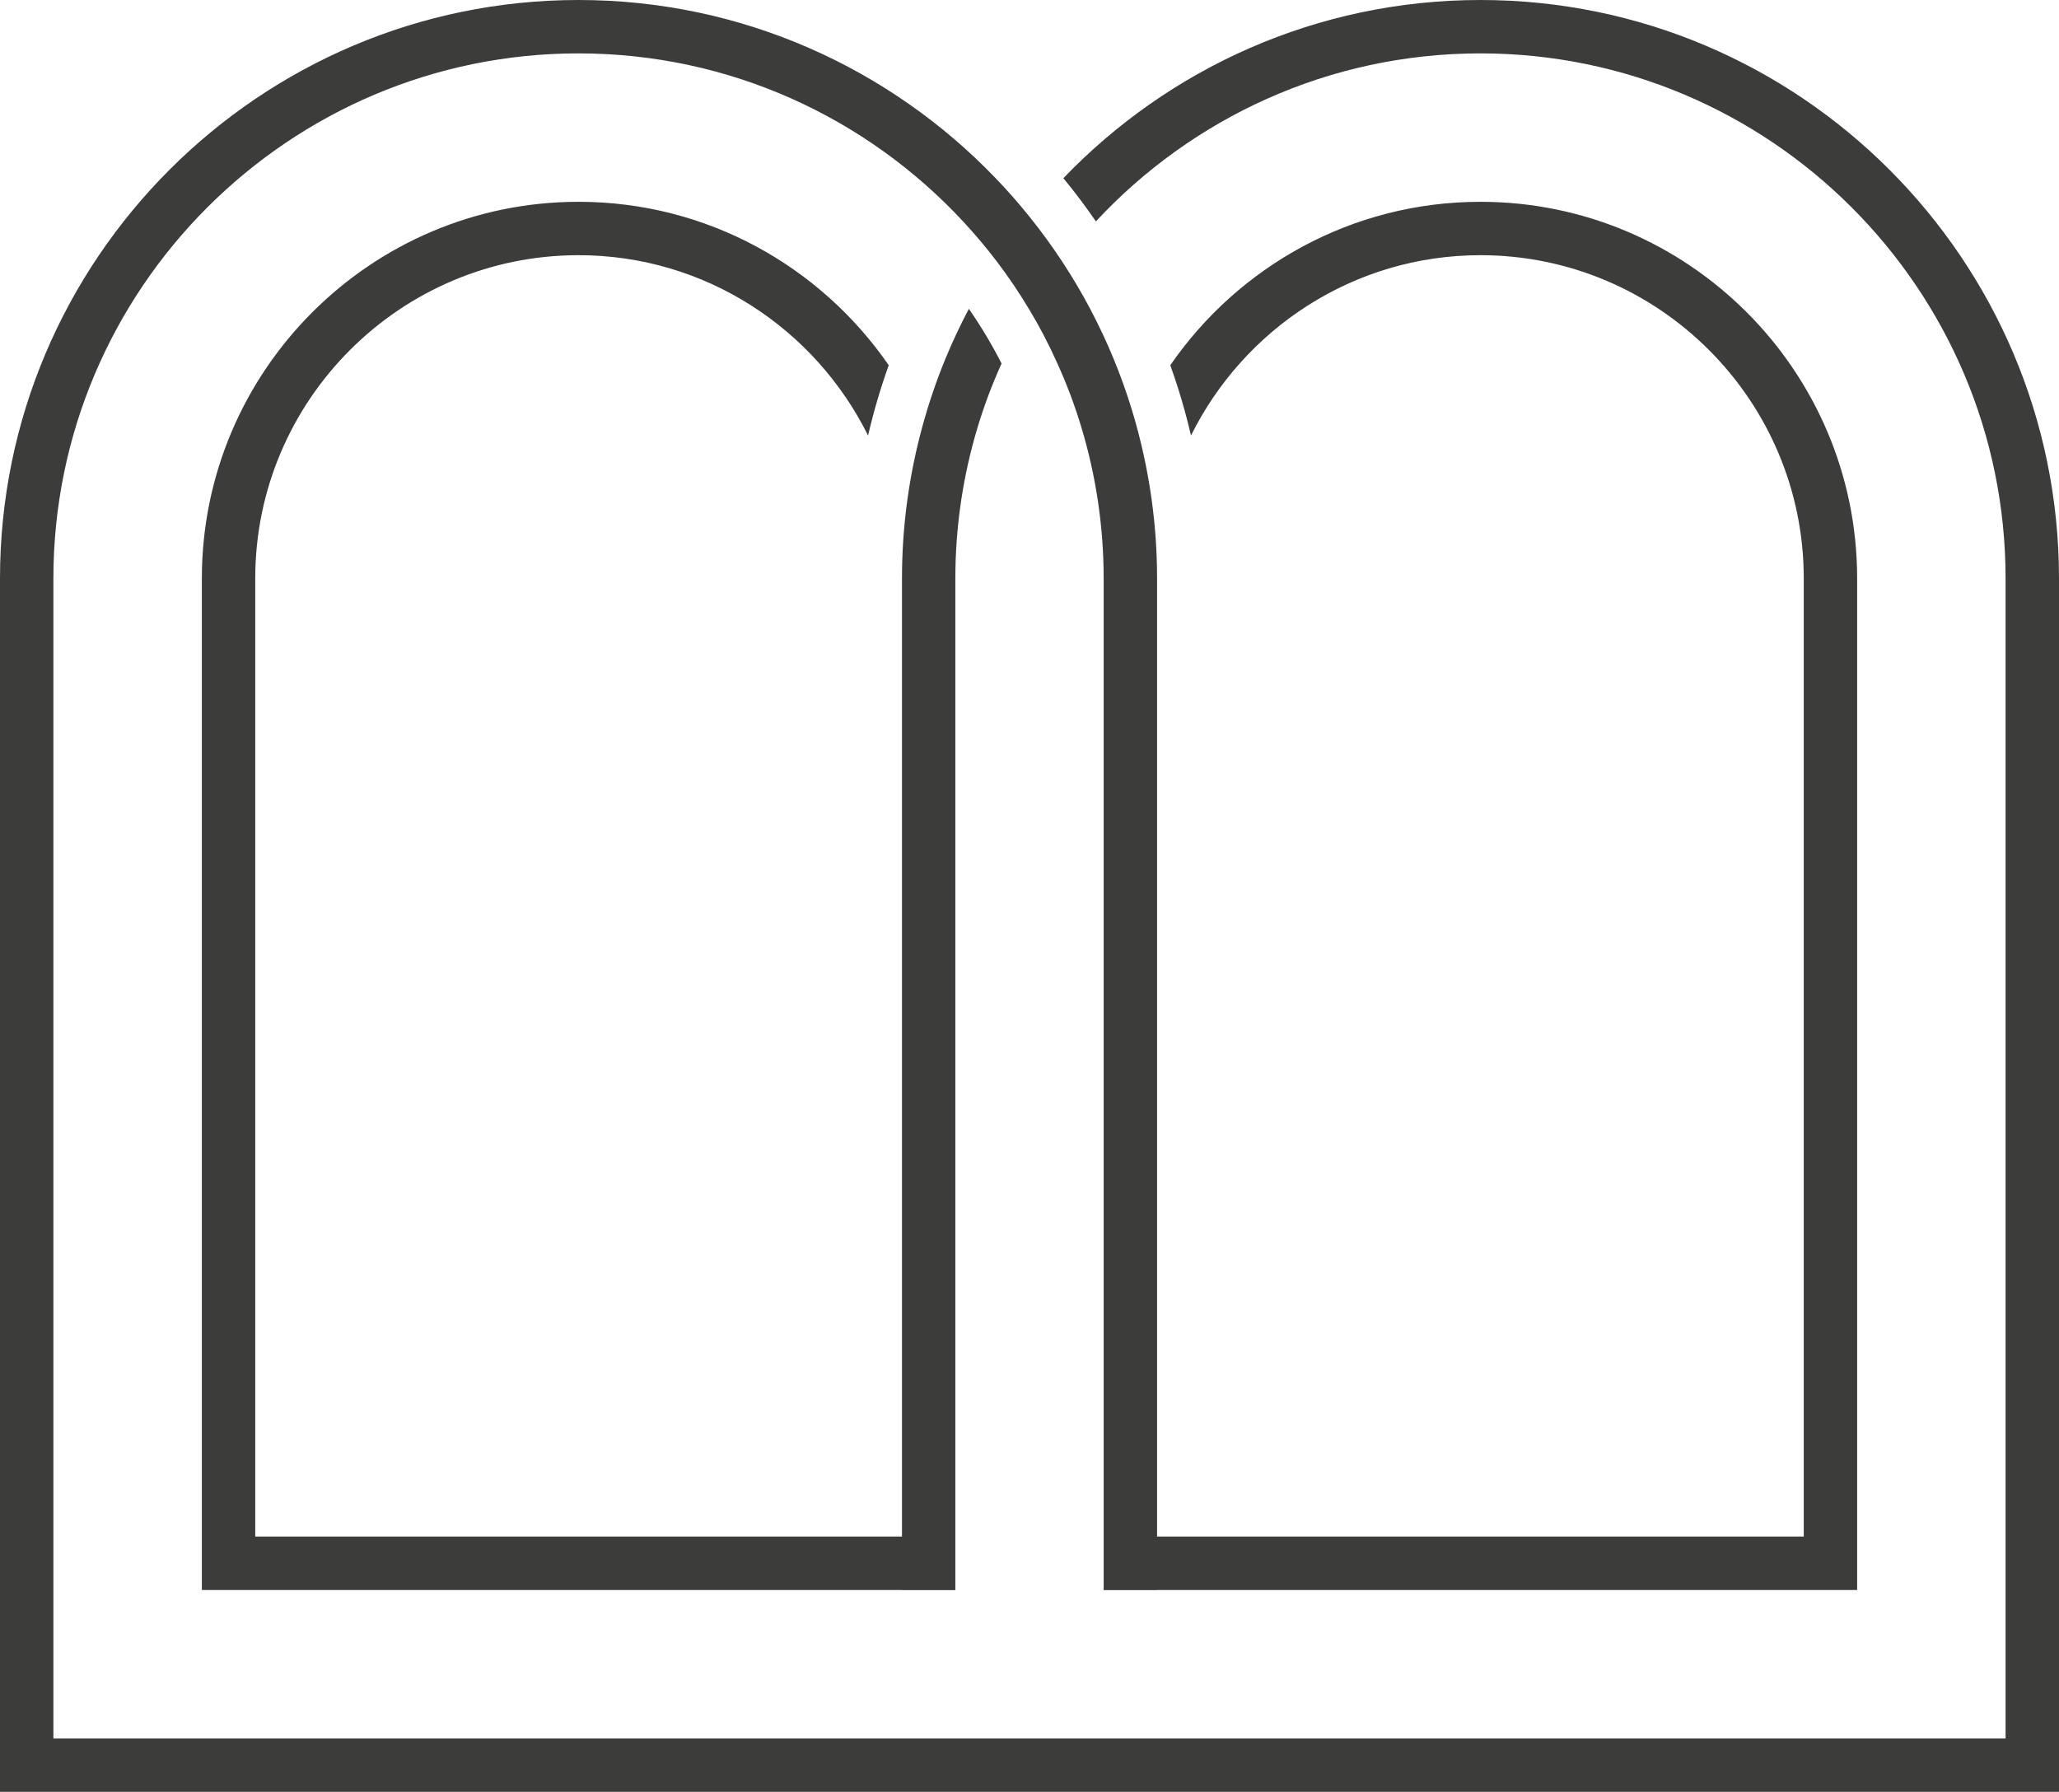
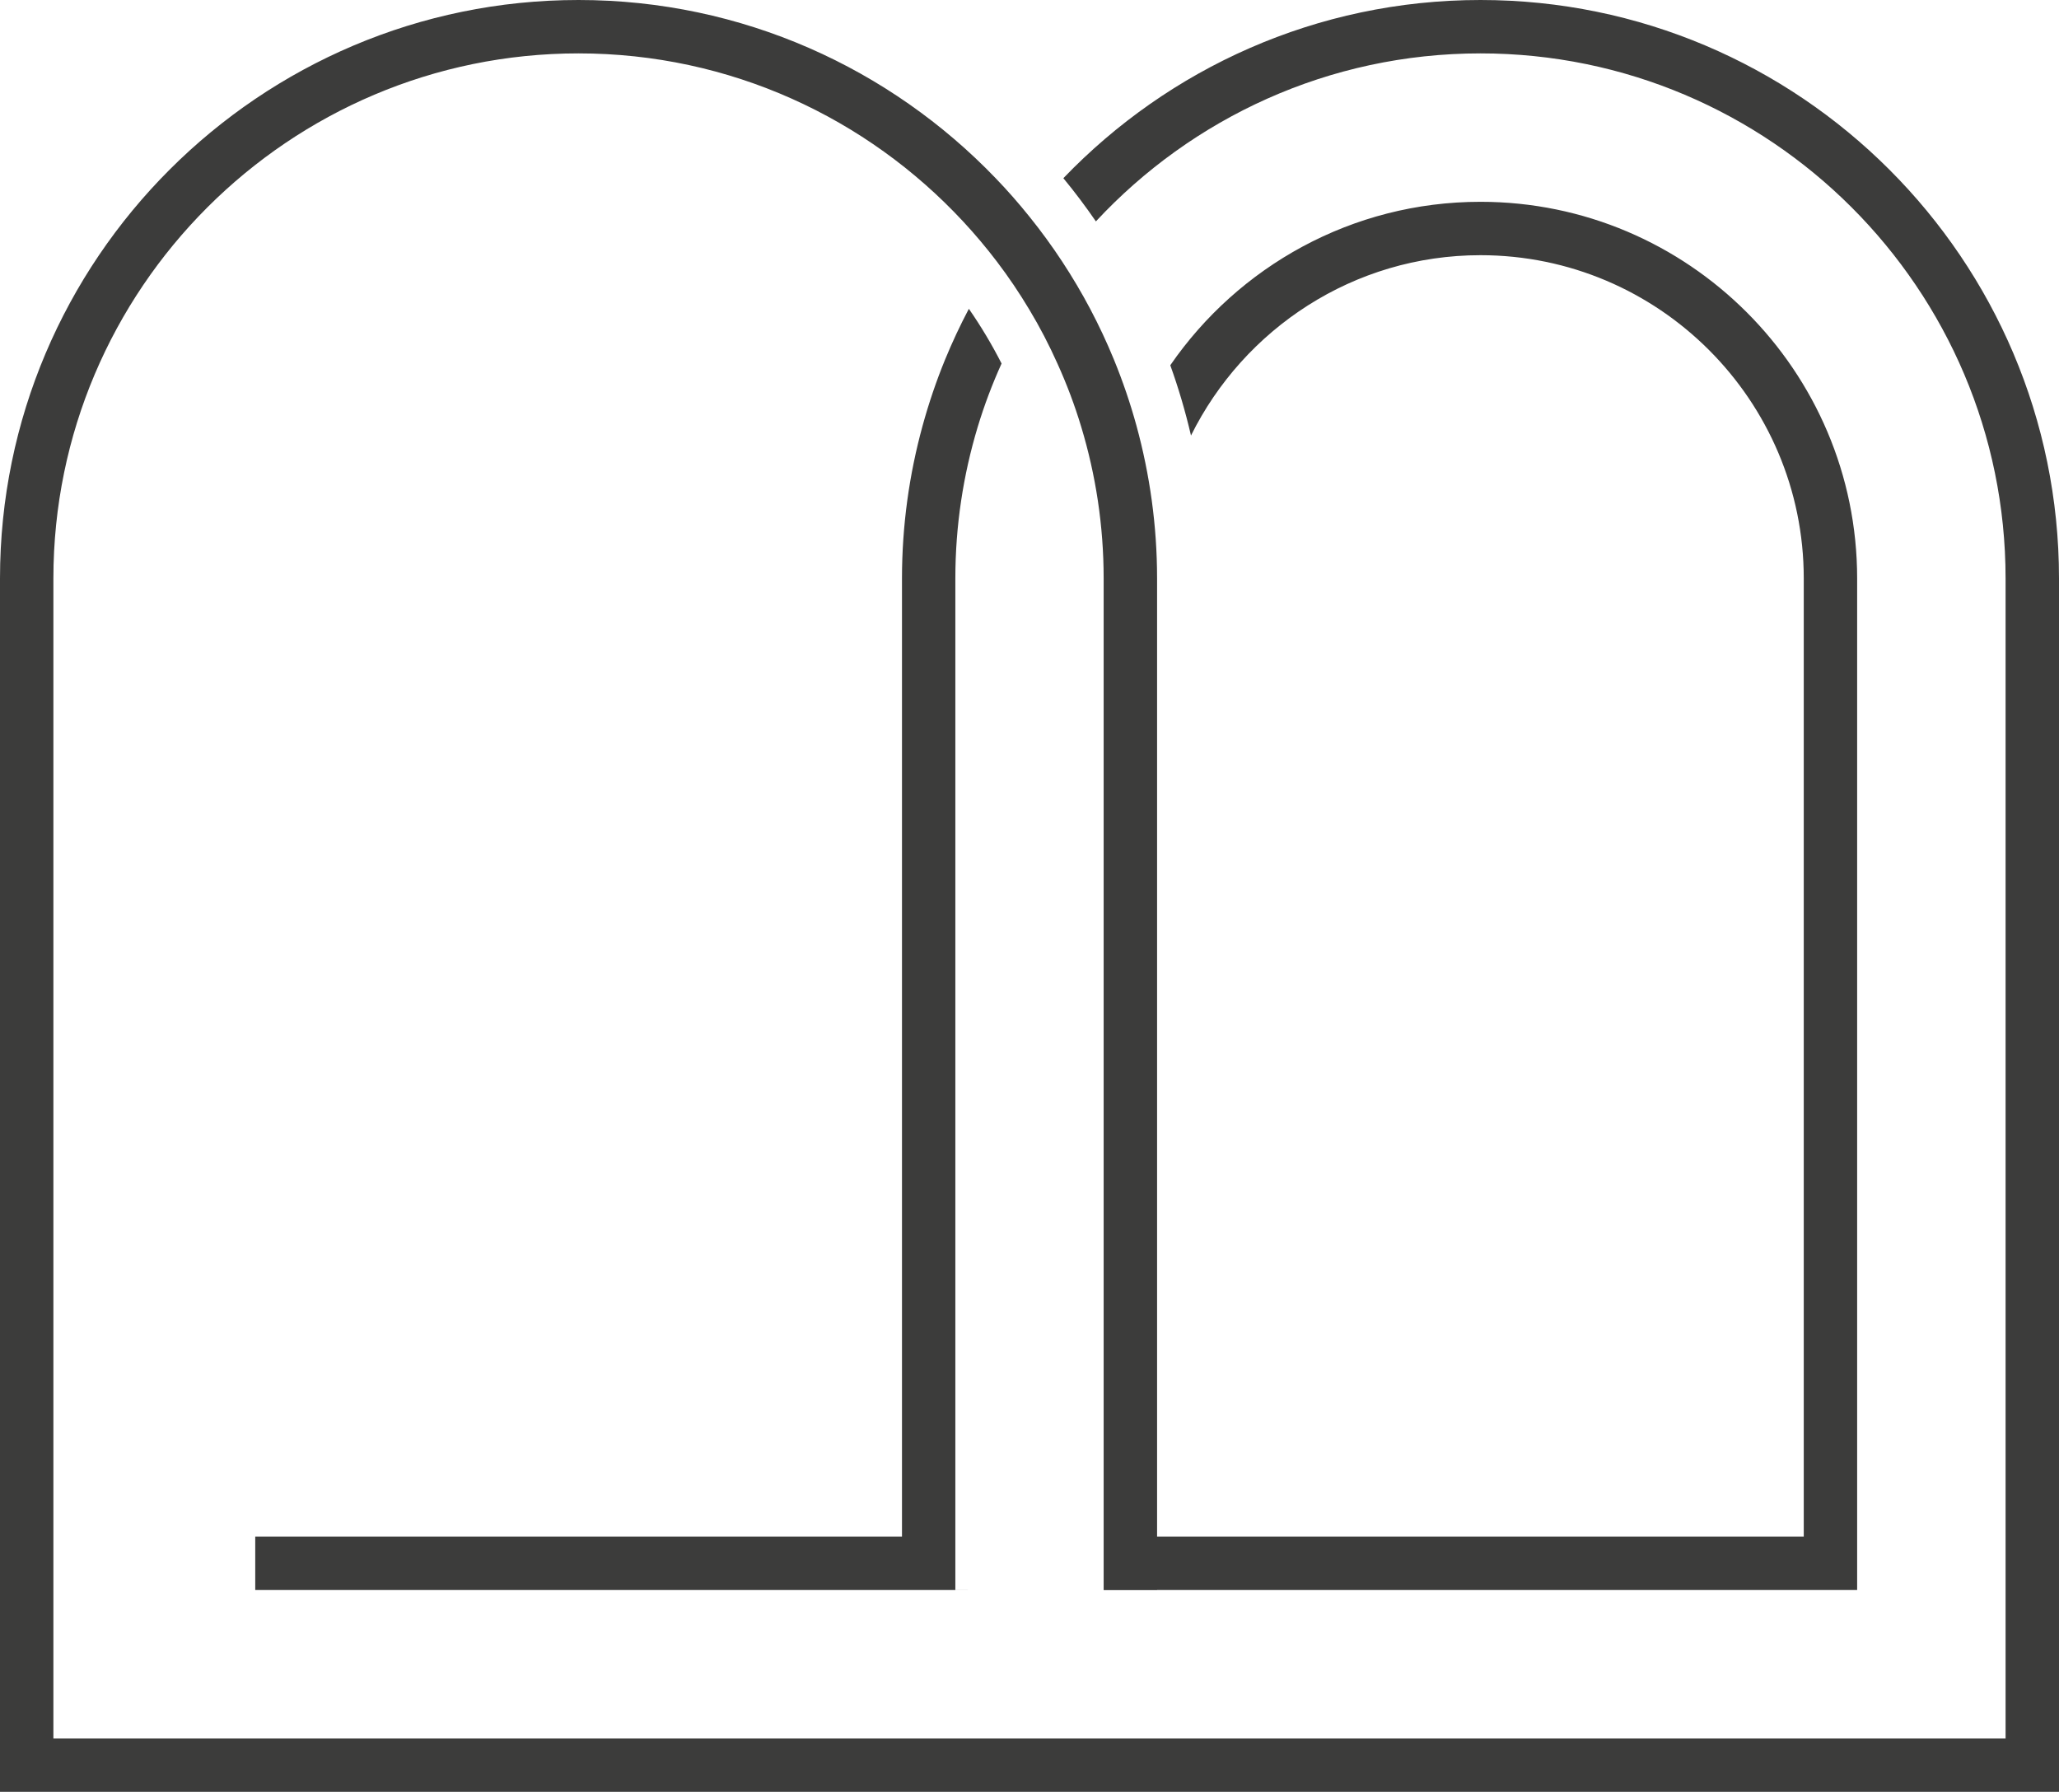
<svg xmlns="http://www.w3.org/2000/svg" id="Livello_1" viewBox="0 0 701.1 610.18">
-   <path d="m325.3,541.48V196.99c0-17.96,2.69-35.3,7.63-51.66,2.24-7.4,4.96-14.58,8.11-21.54-3.3-6.47-7.02-12.7-11.14-18.63-2.95,5.59-5.65,11.35-8.08,17.25-2.99,7.3-5.55,14.83-7.67,22.55-4.55,16.59-7.02,34.01-7.02,52.02v326.26H86.91V196.99c0-60.7,49.38-110.09,110.08-110.09,43.21,0,80.58,25.1,98.59,61.41,1.9-8.16,4.24-16.16,7.04-23.93-23.16-33.58-61.84-55.66-105.62-55.66-70.72,0-128.27,57.54-128.27,128.27v344.46h238.39v.04h18.19Zm375.8-344.49v413.19H0V196.99C0,88.37,88.37,0,196.99,0c55.77,0,106.15,23.32,142.03,60.68,4.04,4.19,7.88,8.57,11.52,13.11,3.95,4.9,7.66,9.99,11.12,15.25,3.43,5.22,6.61,10.58,9.54,16.12,2.96,5.6,5.66,11.35,8.08,17.25,3,7.31,5.57,14.83,7.69,22.55,4.54,16.59,7.02,34.01,7.02,52.02v326.26h220.2V196.99c0-60.7-49.38-110.09-110.08-110.09-43.21,0-80.57,25.1-98.57,61.41-1.9-8.16-4.25-16.16-7.05-23.93,23.14-33.58,61.83-55.66,105.62-55.66,70.72,0,128.26,57.54,128.26,128.27v344.46h-238.38v.04h-18.19V196.99c0-17.96-2.69-35.3-7.64-51.65-2.23-7.41-4.95-14.59-8.1-21.54-2.82-6.3-5.99-12.42-9.53-18.3-3.4-5.7-7.1-11.19-11.11-16.46-3.6-4.73-7.45-9.3-11.49-13.65-32.69-35.17-79.27-57.21-130.95-57.21C98.41,18.18,18.18,98.39,18.18,196.99v395.01h664.73V196.99c0-98.6-80.2-178.81-178.8-178.81-51.68,0-98.27,22.05-130.95,57.21-3.49-5.06-7.17-9.98-11.08-14.71C397.95,23.32,448.34,0,504.11,0c108.62,0,196.99,88.37,196.99,196.99" style="fill:#3c3c3b; stroke-width:0px;" />
+   <path d="m325.3,541.48V196.99c0-17.96,2.69-35.3,7.63-51.66,2.24-7.4,4.96-14.58,8.11-21.54-3.3-6.47-7.02-12.7-11.14-18.63-2.95,5.59-5.65,11.35-8.08,17.25-2.99,7.3-5.55,14.83-7.67,22.55-4.55,16.59-7.02,34.01-7.02,52.02v326.26H86.91V196.99v344.46h238.39v.04h18.19Zm375.8-344.49v413.19H0V196.99C0,88.37,88.37,0,196.99,0c55.77,0,106.15,23.32,142.03,60.68,4.04,4.19,7.88,8.57,11.52,13.11,3.95,4.9,7.66,9.99,11.12,15.25,3.43,5.22,6.61,10.58,9.54,16.12,2.96,5.6,5.66,11.35,8.08,17.25,3,7.31,5.57,14.83,7.69,22.55,4.54,16.59,7.02,34.01,7.02,52.02v326.26h220.2V196.99c0-60.7-49.38-110.09-110.08-110.09-43.21,0-80.57,25.1-98.57,61.41-1.9-8.16-4.25-16.16-7.05-23.93,23.14-33.58,61.83-55.66,105.62-55.66,70.72,0,128.26,57.54,128.26,128.27v344.46h-238.38v.04h-18.19V196.99c0-17.96-2.69-35.3-7.64-51.65-2.23-7.41-4.95-14.59-8.1-21.54-2.82-6.3-5.99-12.42-9.53-18.3-3.4-5.7-7.1-11.19-11.11-16.46-3.6-4.73-7.45-9.3-11.49-13.65-32.69-35.17-79.27-57.21-130.95-57.21C98.41,18.18,18.18,98.39,18.18,196.99v395.01h664.73V196.99c0-98.6-80.2-178.81-178.8-178.81-51.68,0-98.27,22.05-130.95,57.21-3.49-5.06-7.17-9.98-11.08-14.71C397.95,23.32,448.34,0,504.11,0c108.62,0,196.99,88.37,196.99,196.99" style="fill:#3c3c3b; stroke-width:0px;" />
</svg>